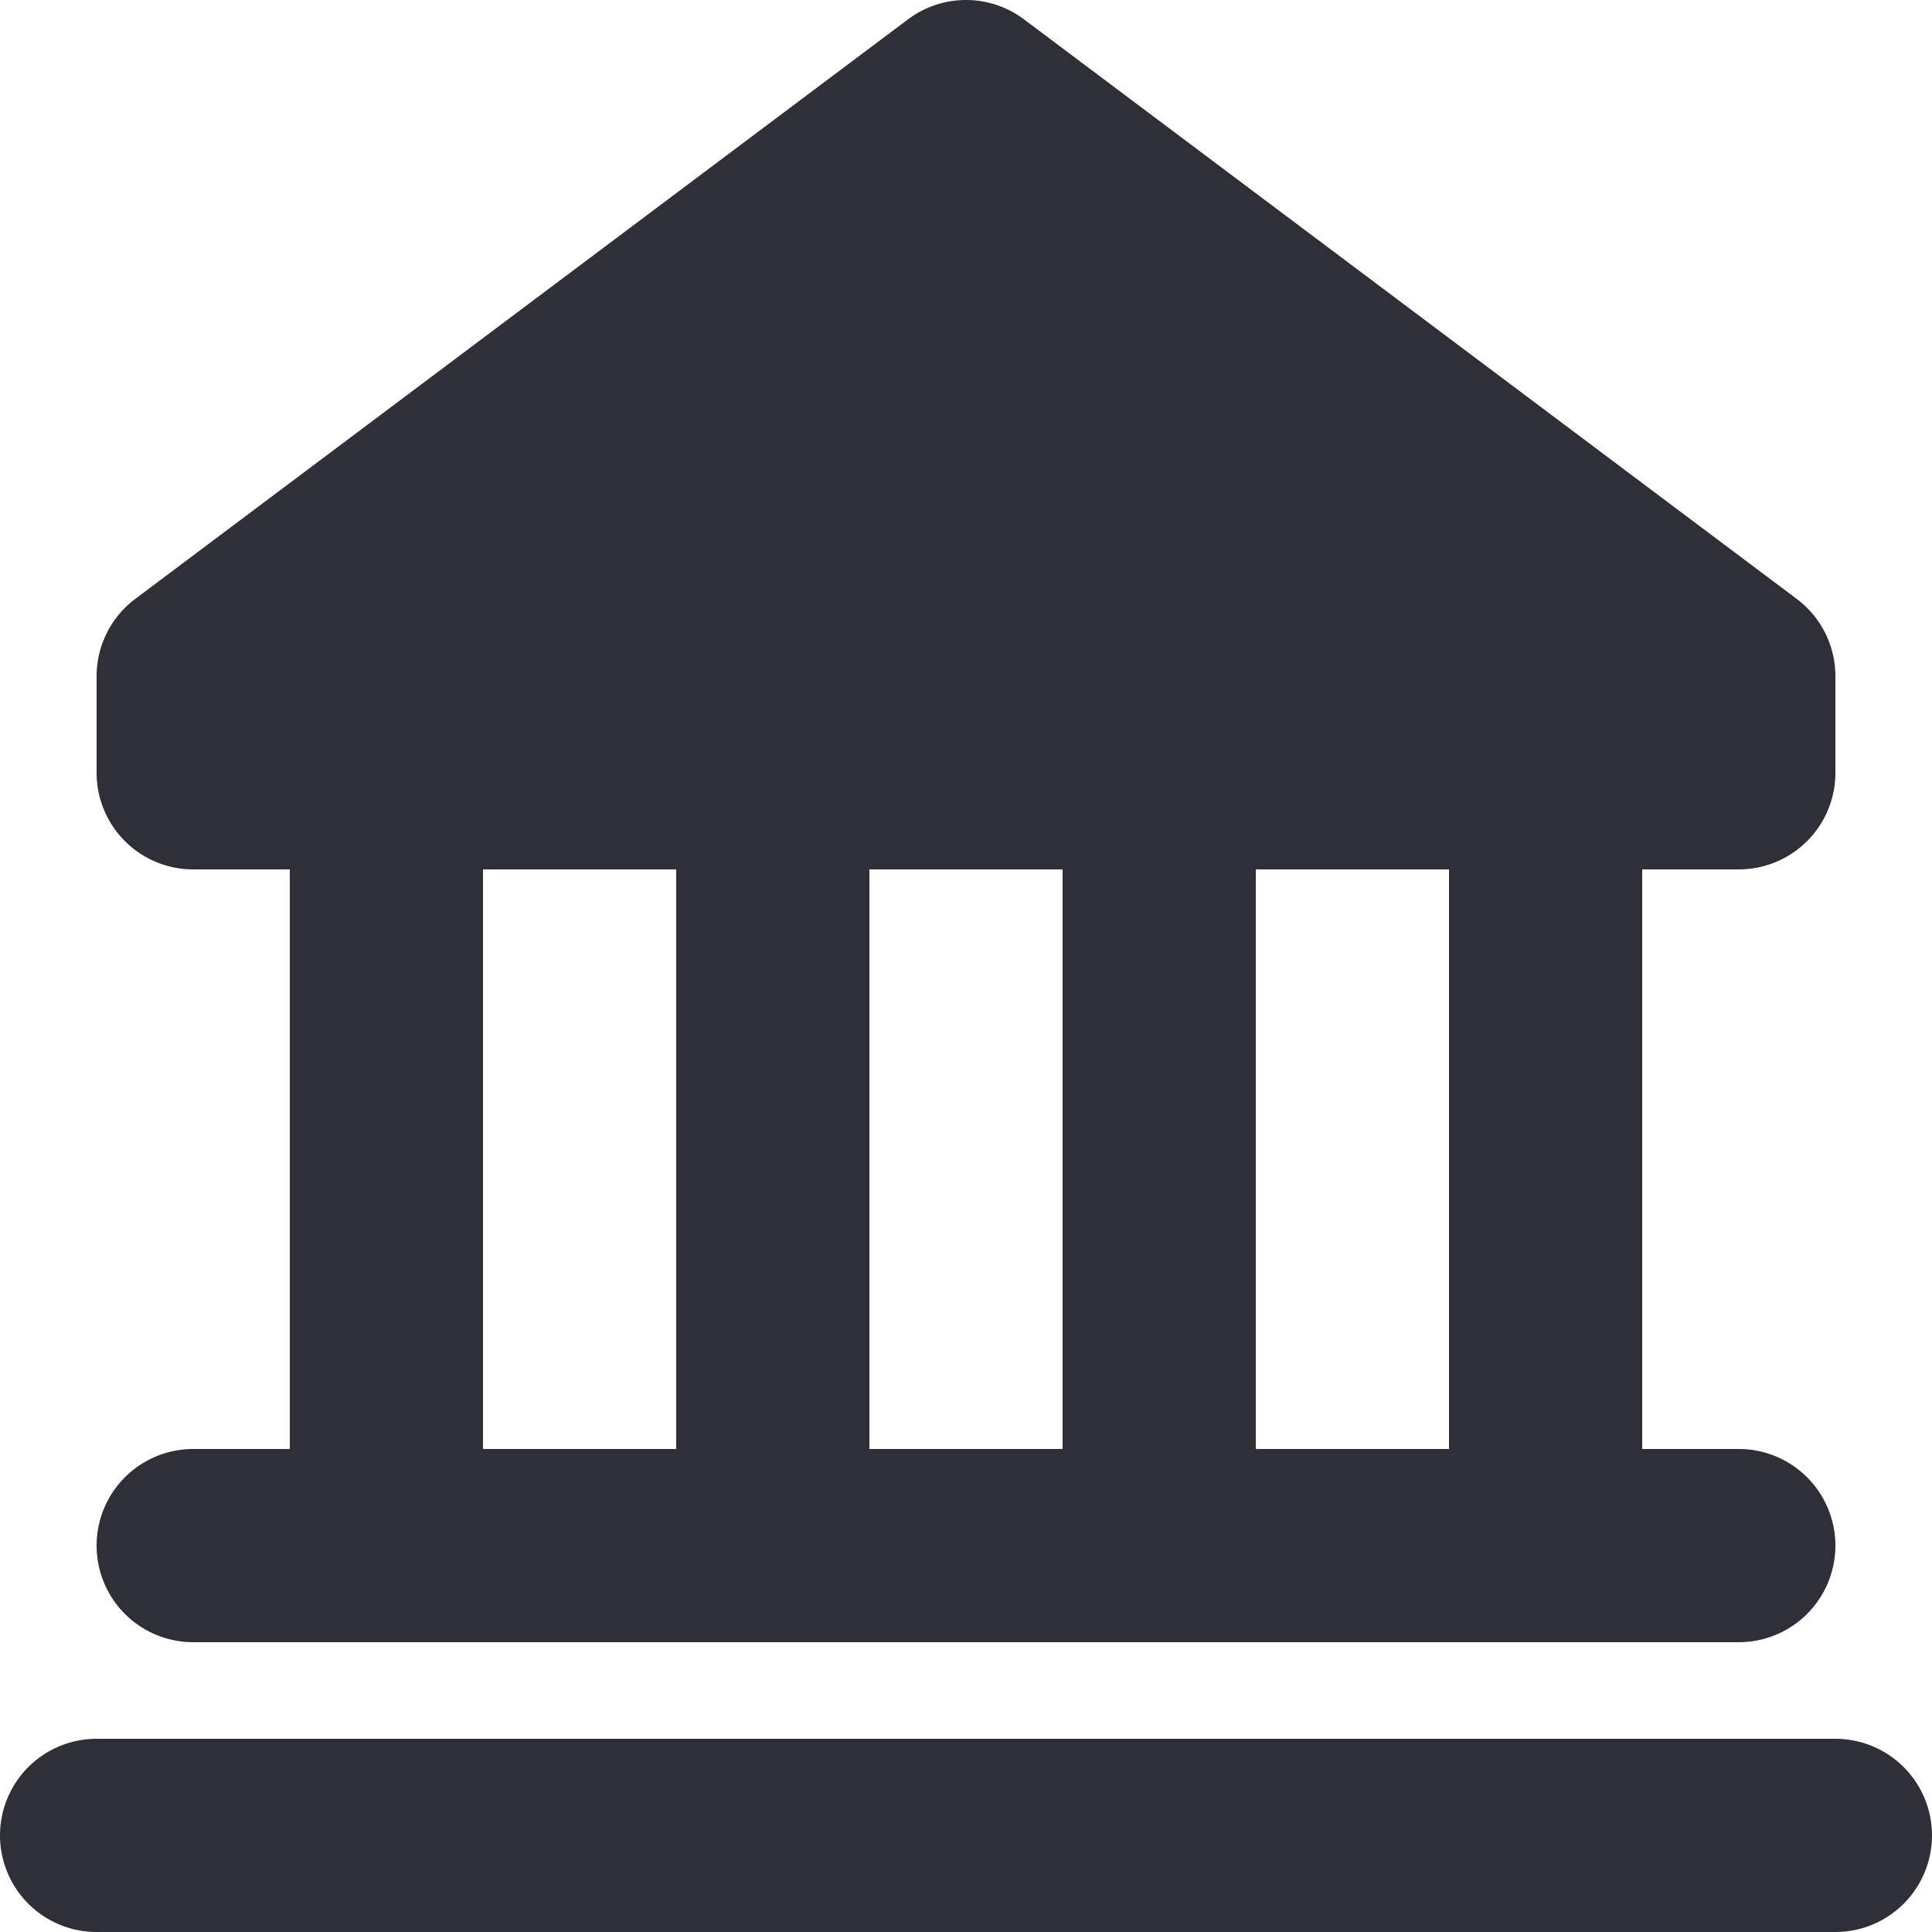
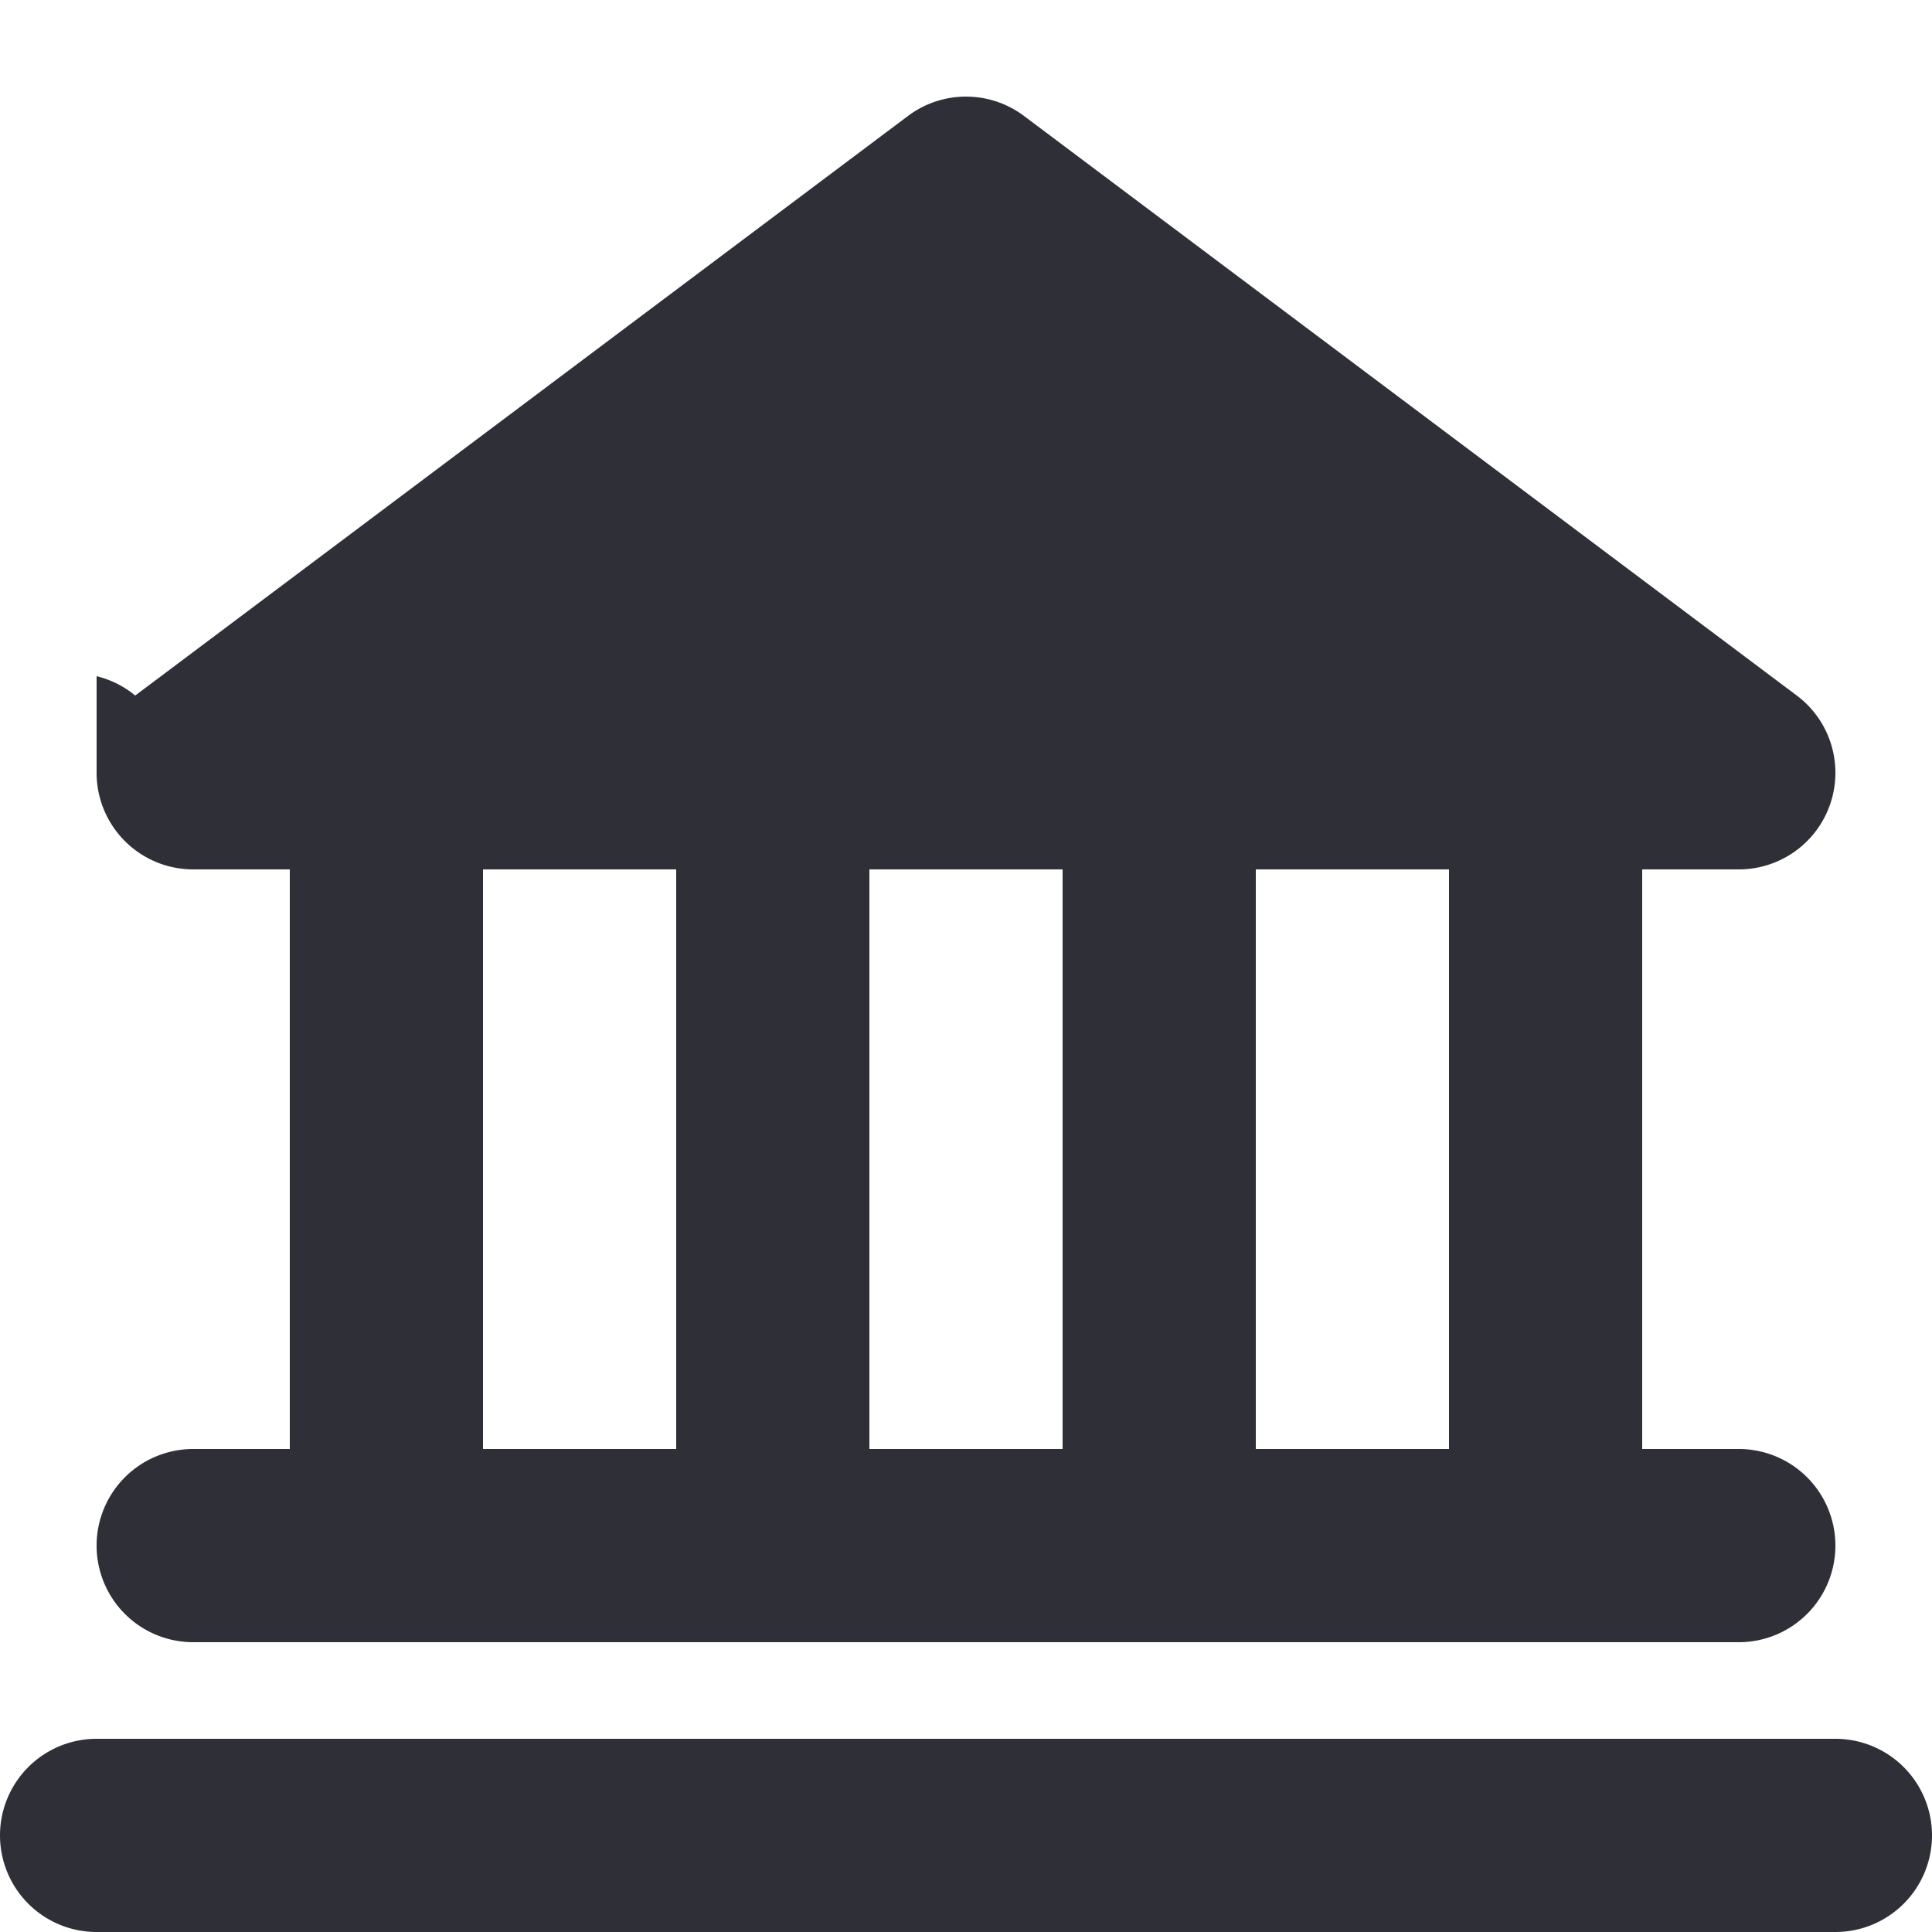
<svg xmlns="http://www.w3.org/2000/svg" fill="none" viewBox="0 0 20 20">
-   <path fill="#2F2F38" d="M2 15a1 1 0 0 0 0 2h16a1 1 0 0 0 0-2h-1V9h1a1 1 0 0 0 1-1V7a.999.999 0 0 0-.4-.8l-8-6a1 1 0 0 0-1.2 0l-8 6A1 1 0 0 0 1 7v1a1 1 0 0 0 1 1h1v6H2Zm7 0V9h2v6H9Zm6 0h-2V9h2v6ZM5 9h2v6H5V9Zm14 9H1a1 1 0 0 0 0 2h18a1 1 0 0 0 0-2Z" />
+   <path fill="#2F2F38" d="M2 15a1 1 0 0 0 0 2h16a1 1 0 0 0 0-2h-1V9h1a1 1 0 0 0 1-1a.999.999 0 0 0-.4-.8l-8-6a1 1 0 0 0-1.2 0l-8 6A1 1 0 0 0 1 7v1a1 1 0 0 0 1 1h1v6H2Zm7 0V9h2v6H9Zm6 0h-2V9h2v6ZM5 9h2v6H5V9Zm14 9H1a1 1 0 0 0 0 2h18a1 1 0 0 0 0-2Z" />
</svg>